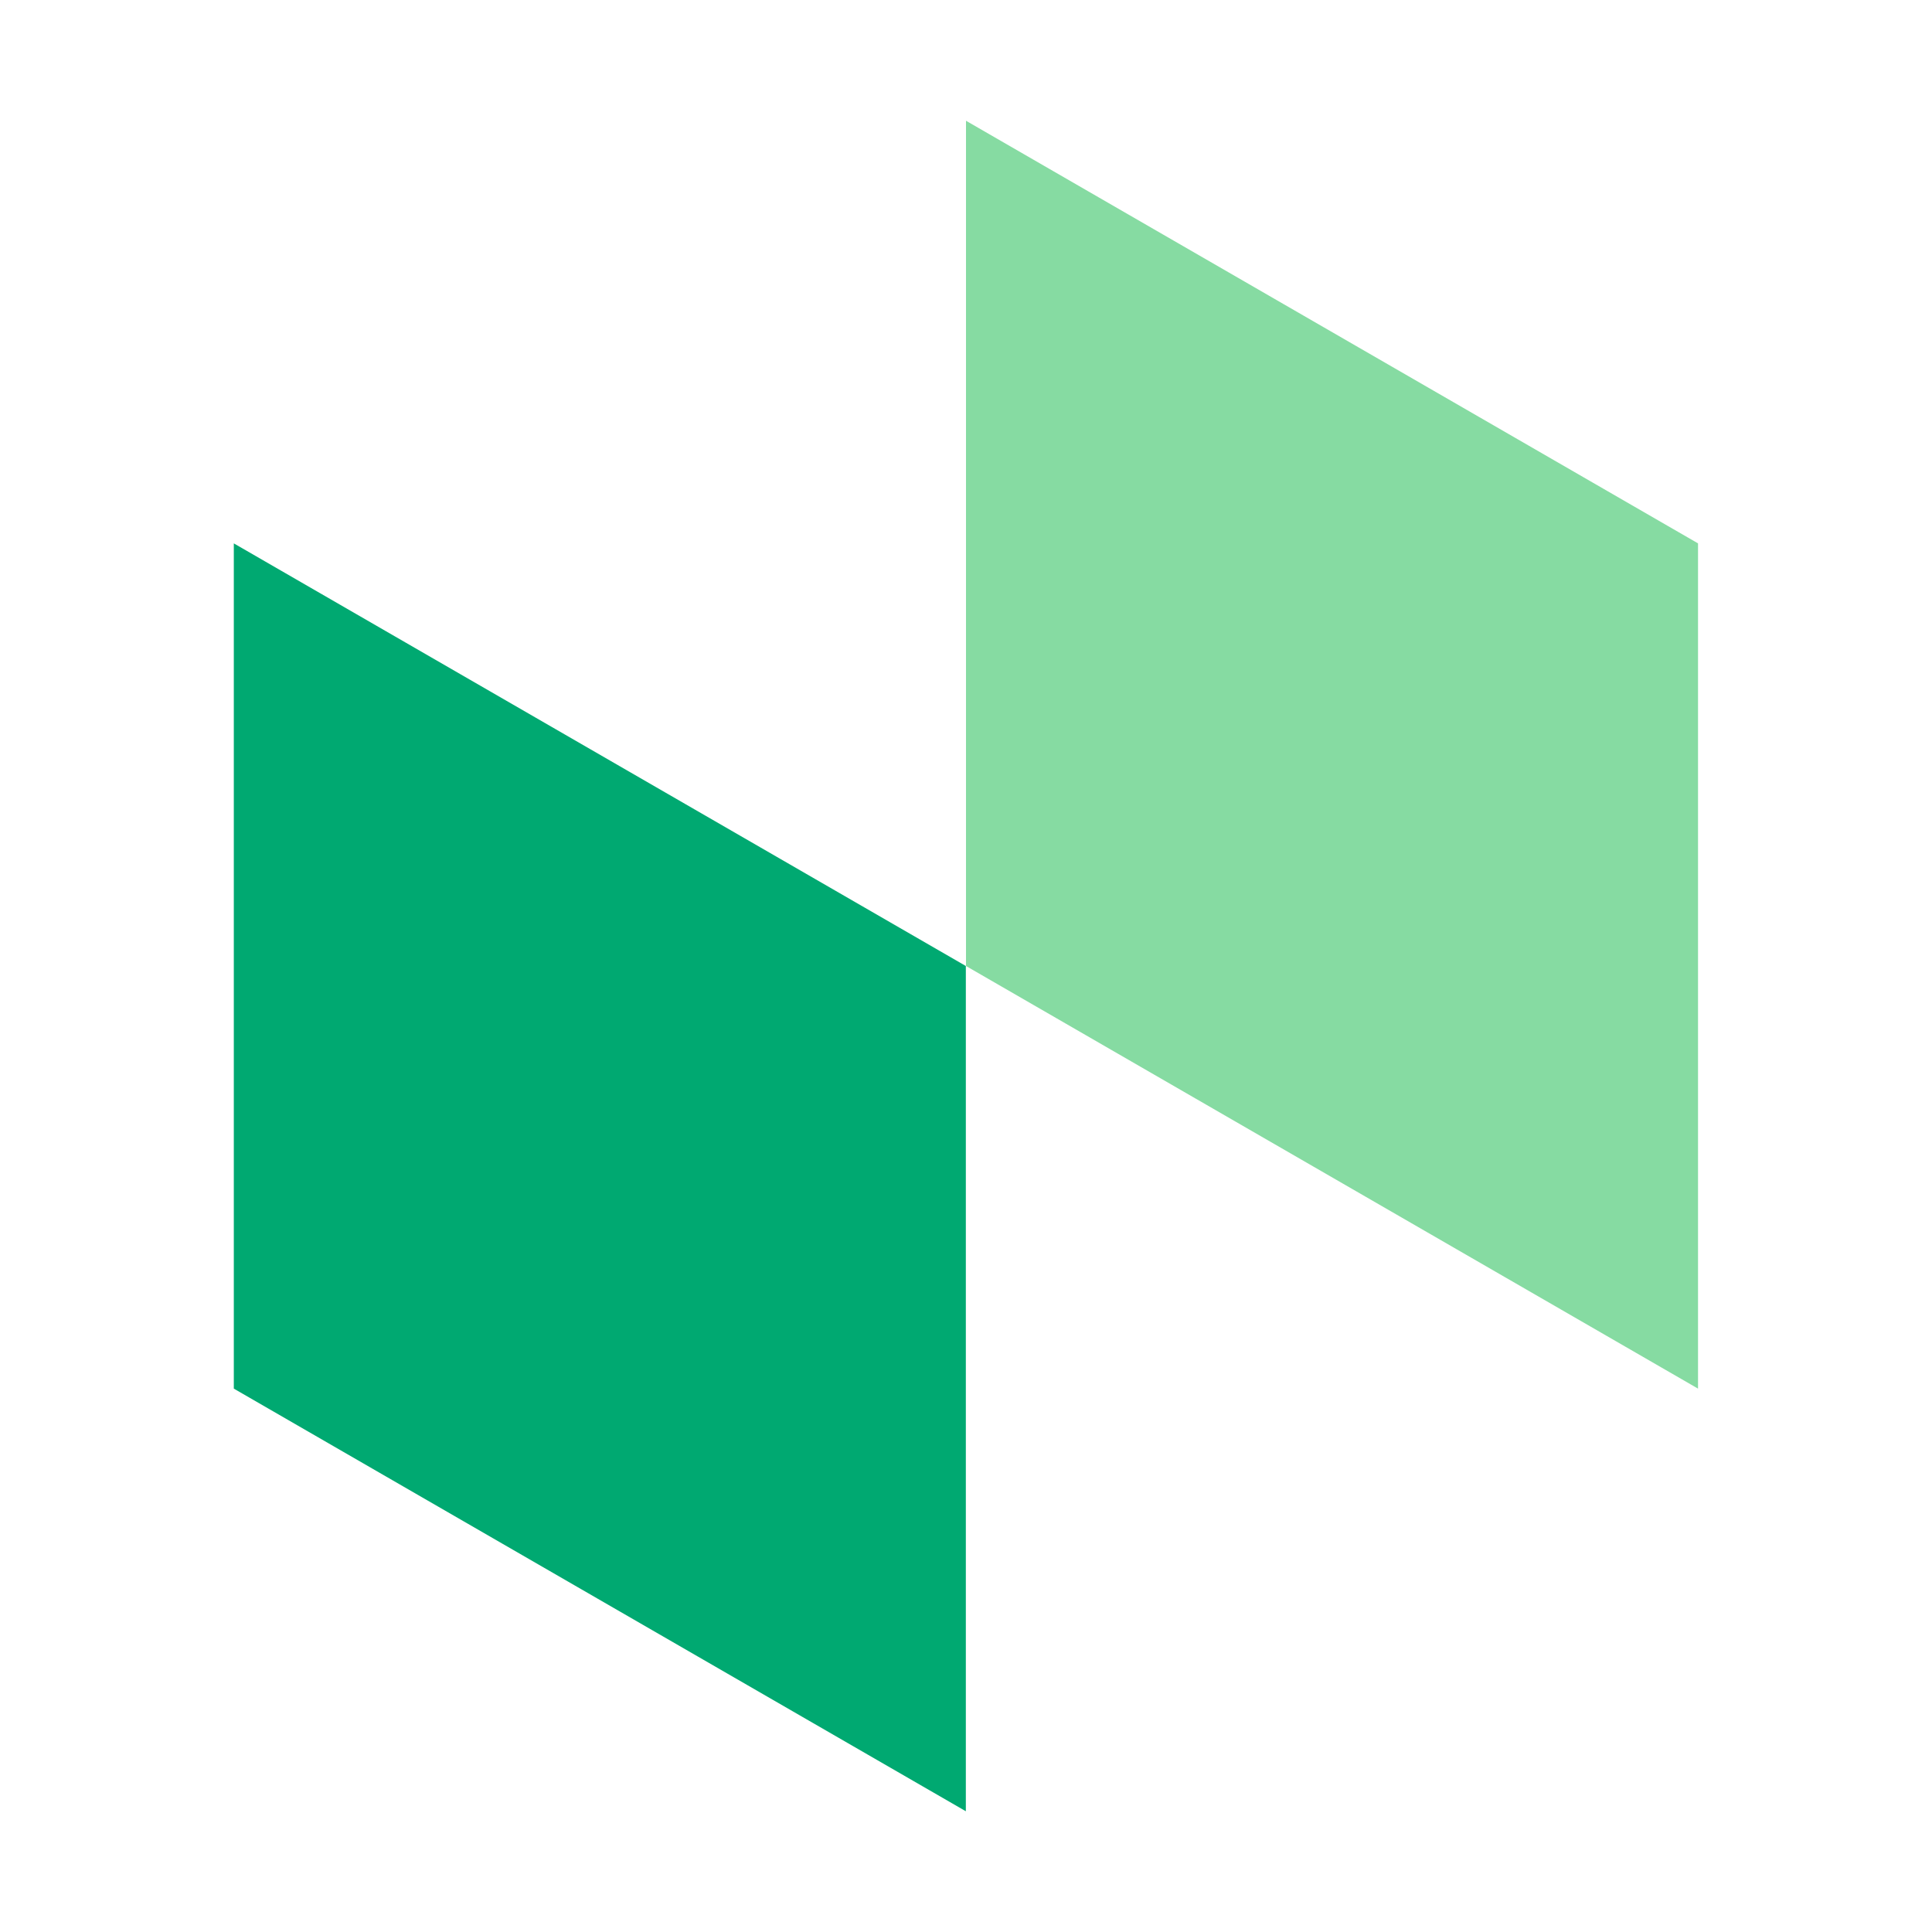
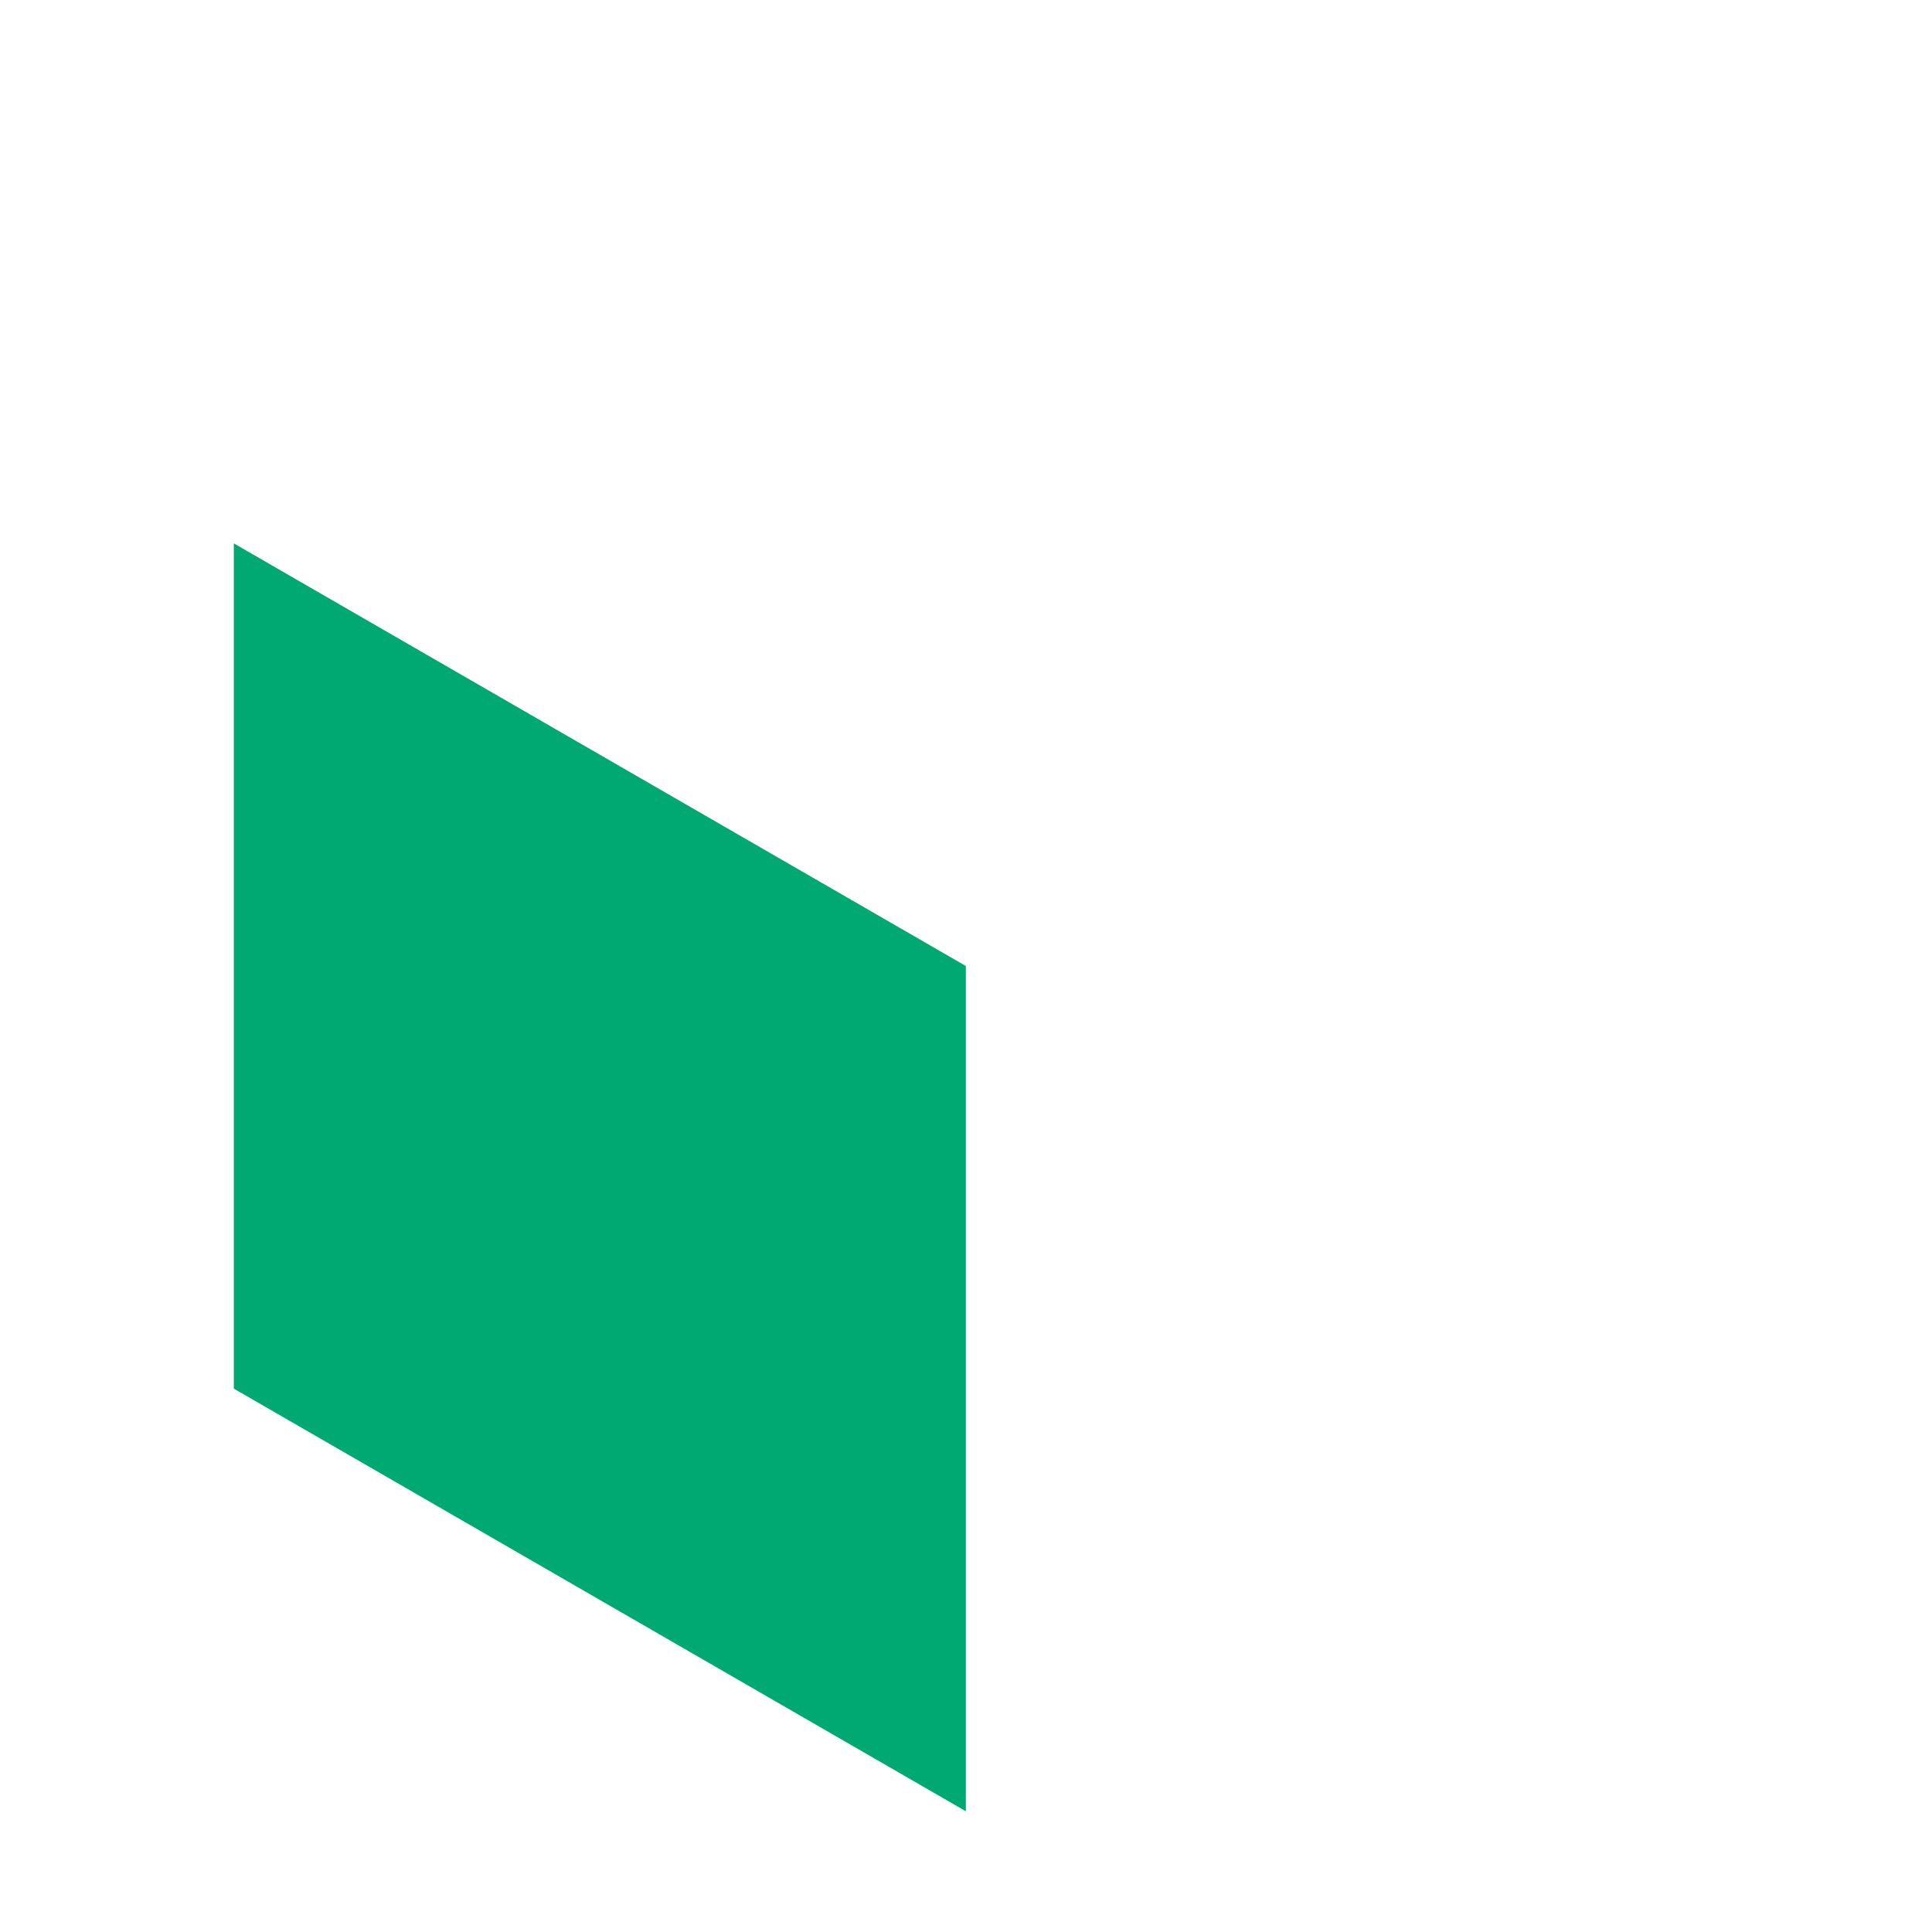
<svg xmlns="http://www.w3.org/2000/svg" width="48" height="48" viewBox="0 0 48 48">
  <g fill="none" fill-rule="evenodd">
-     <polygon fill="#86DBA2" points="24 3 42.187 13.5 42.187 34.5 24 24" />
    <polygon fill="#00A971" points="5.809 13.5 23.996 24 23.996 45 5.809 34.5" />
  </g>
</svg>